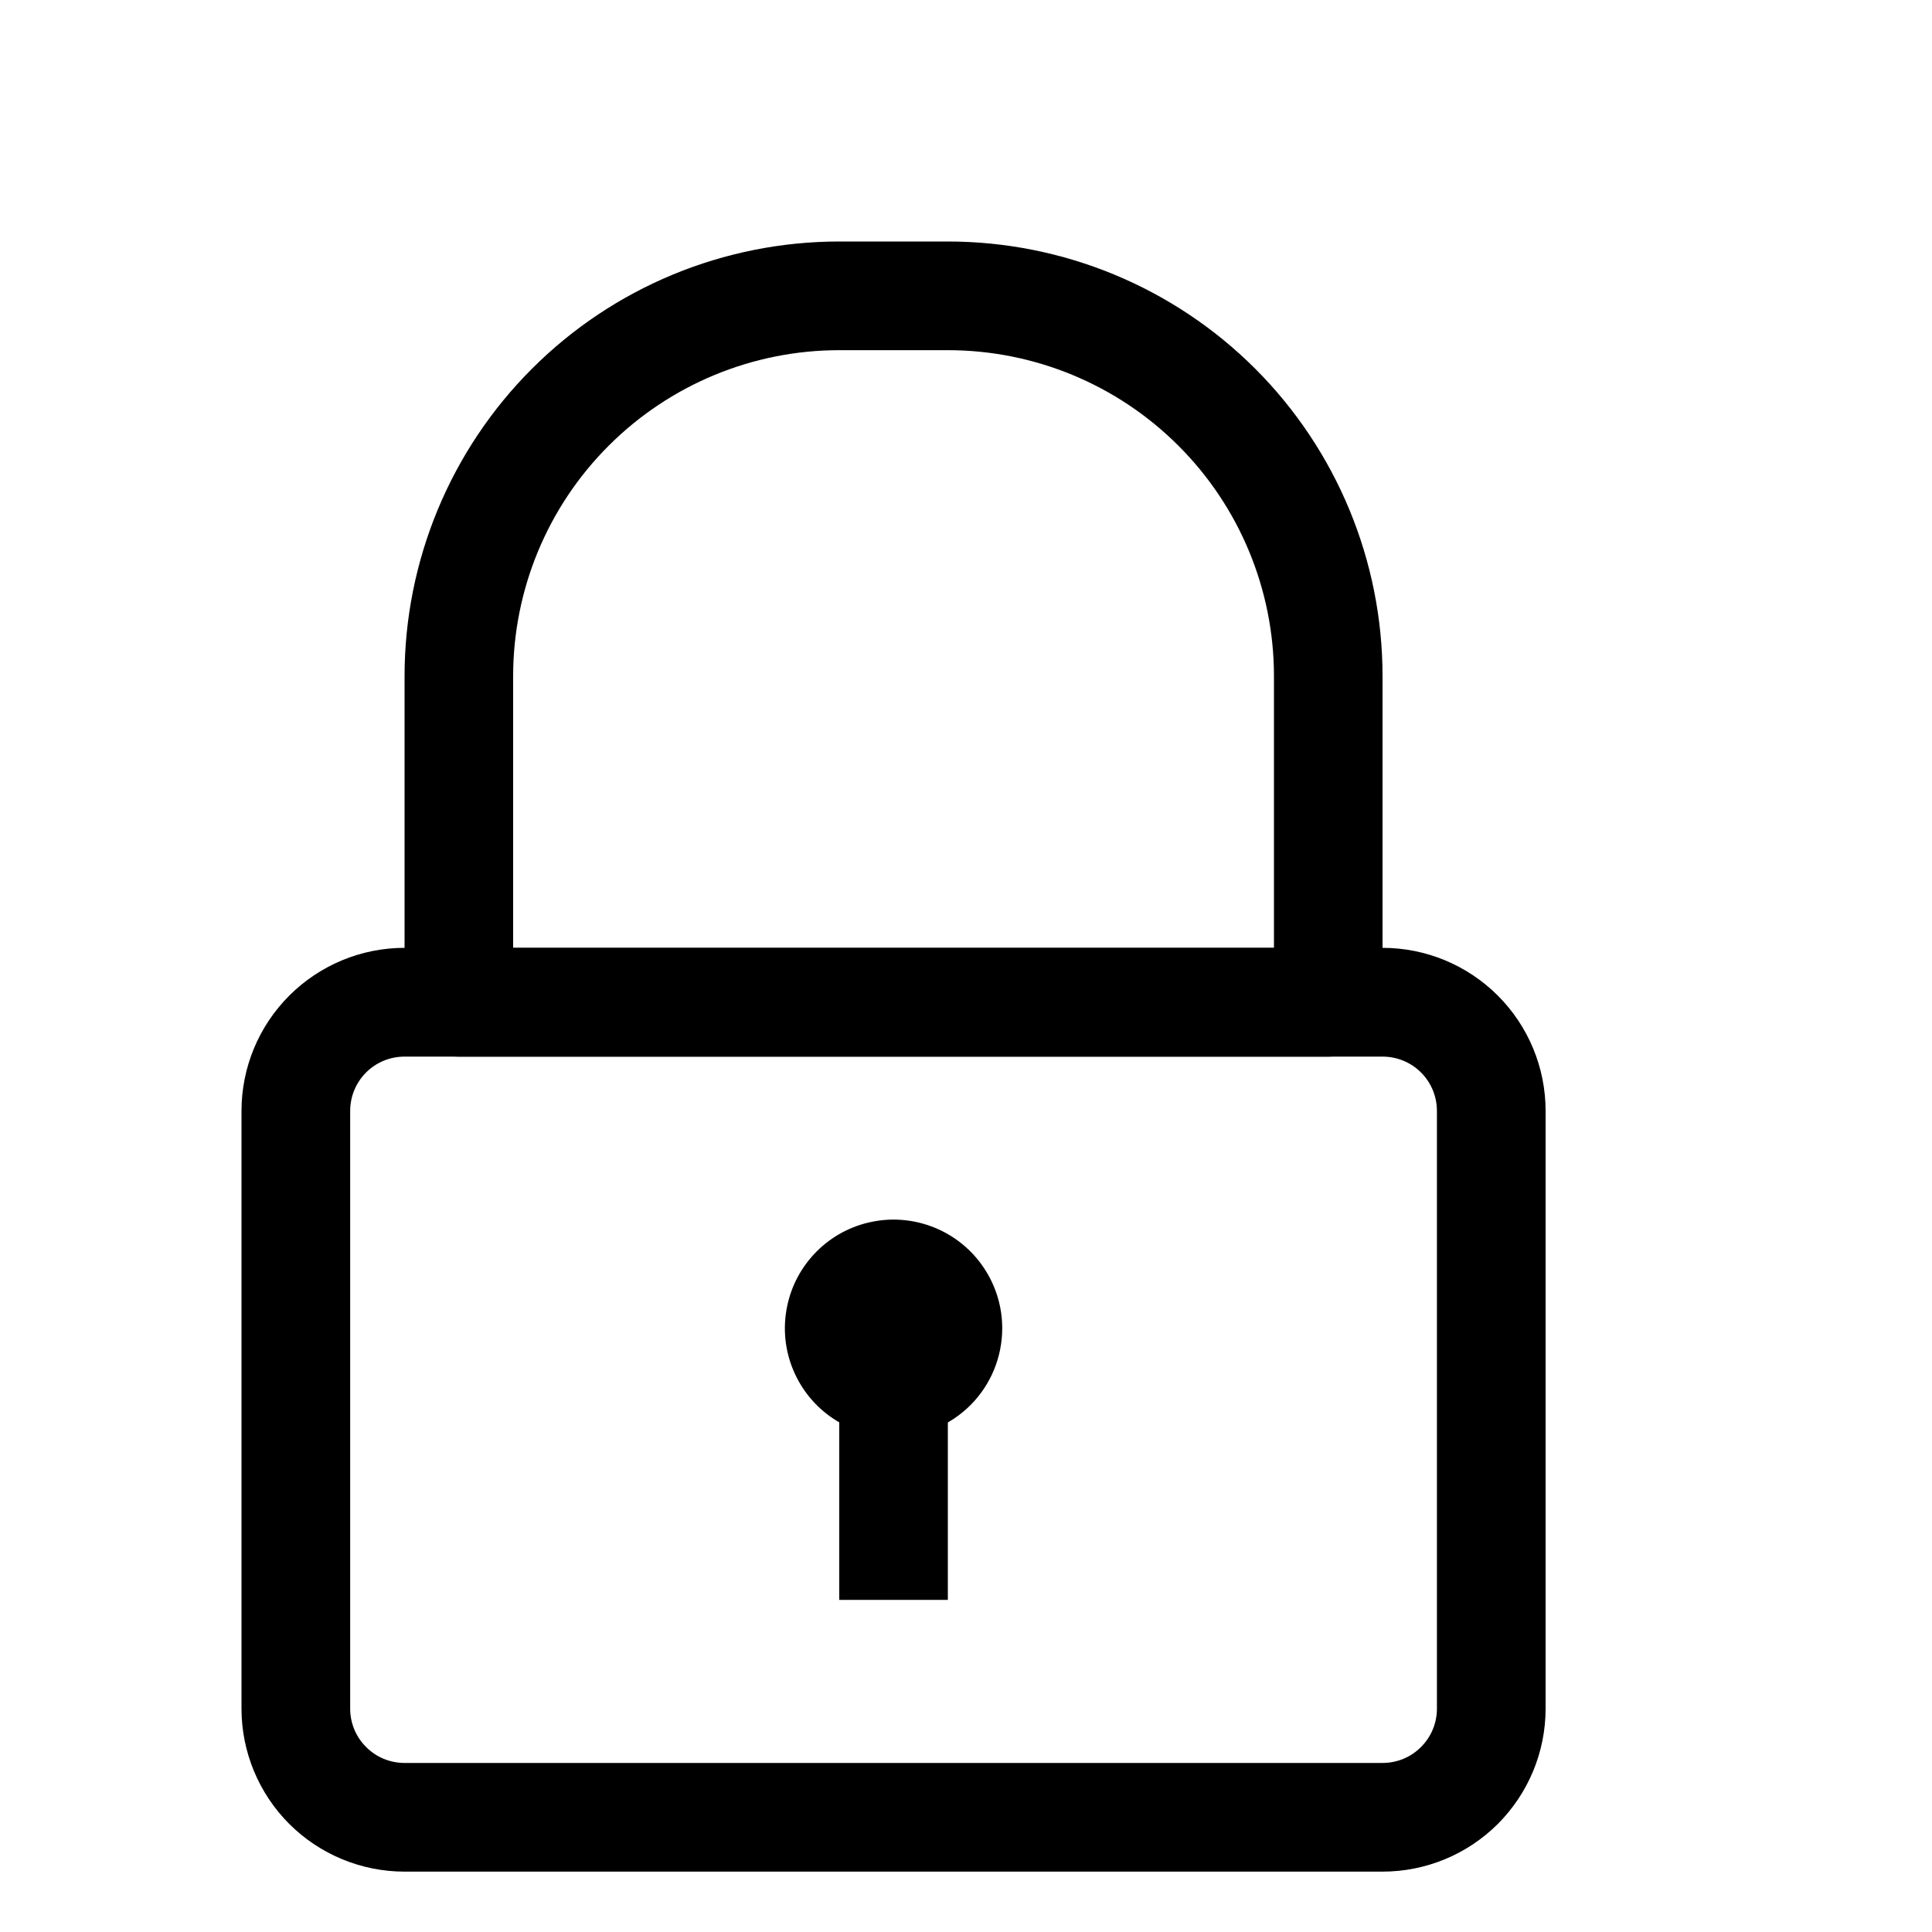
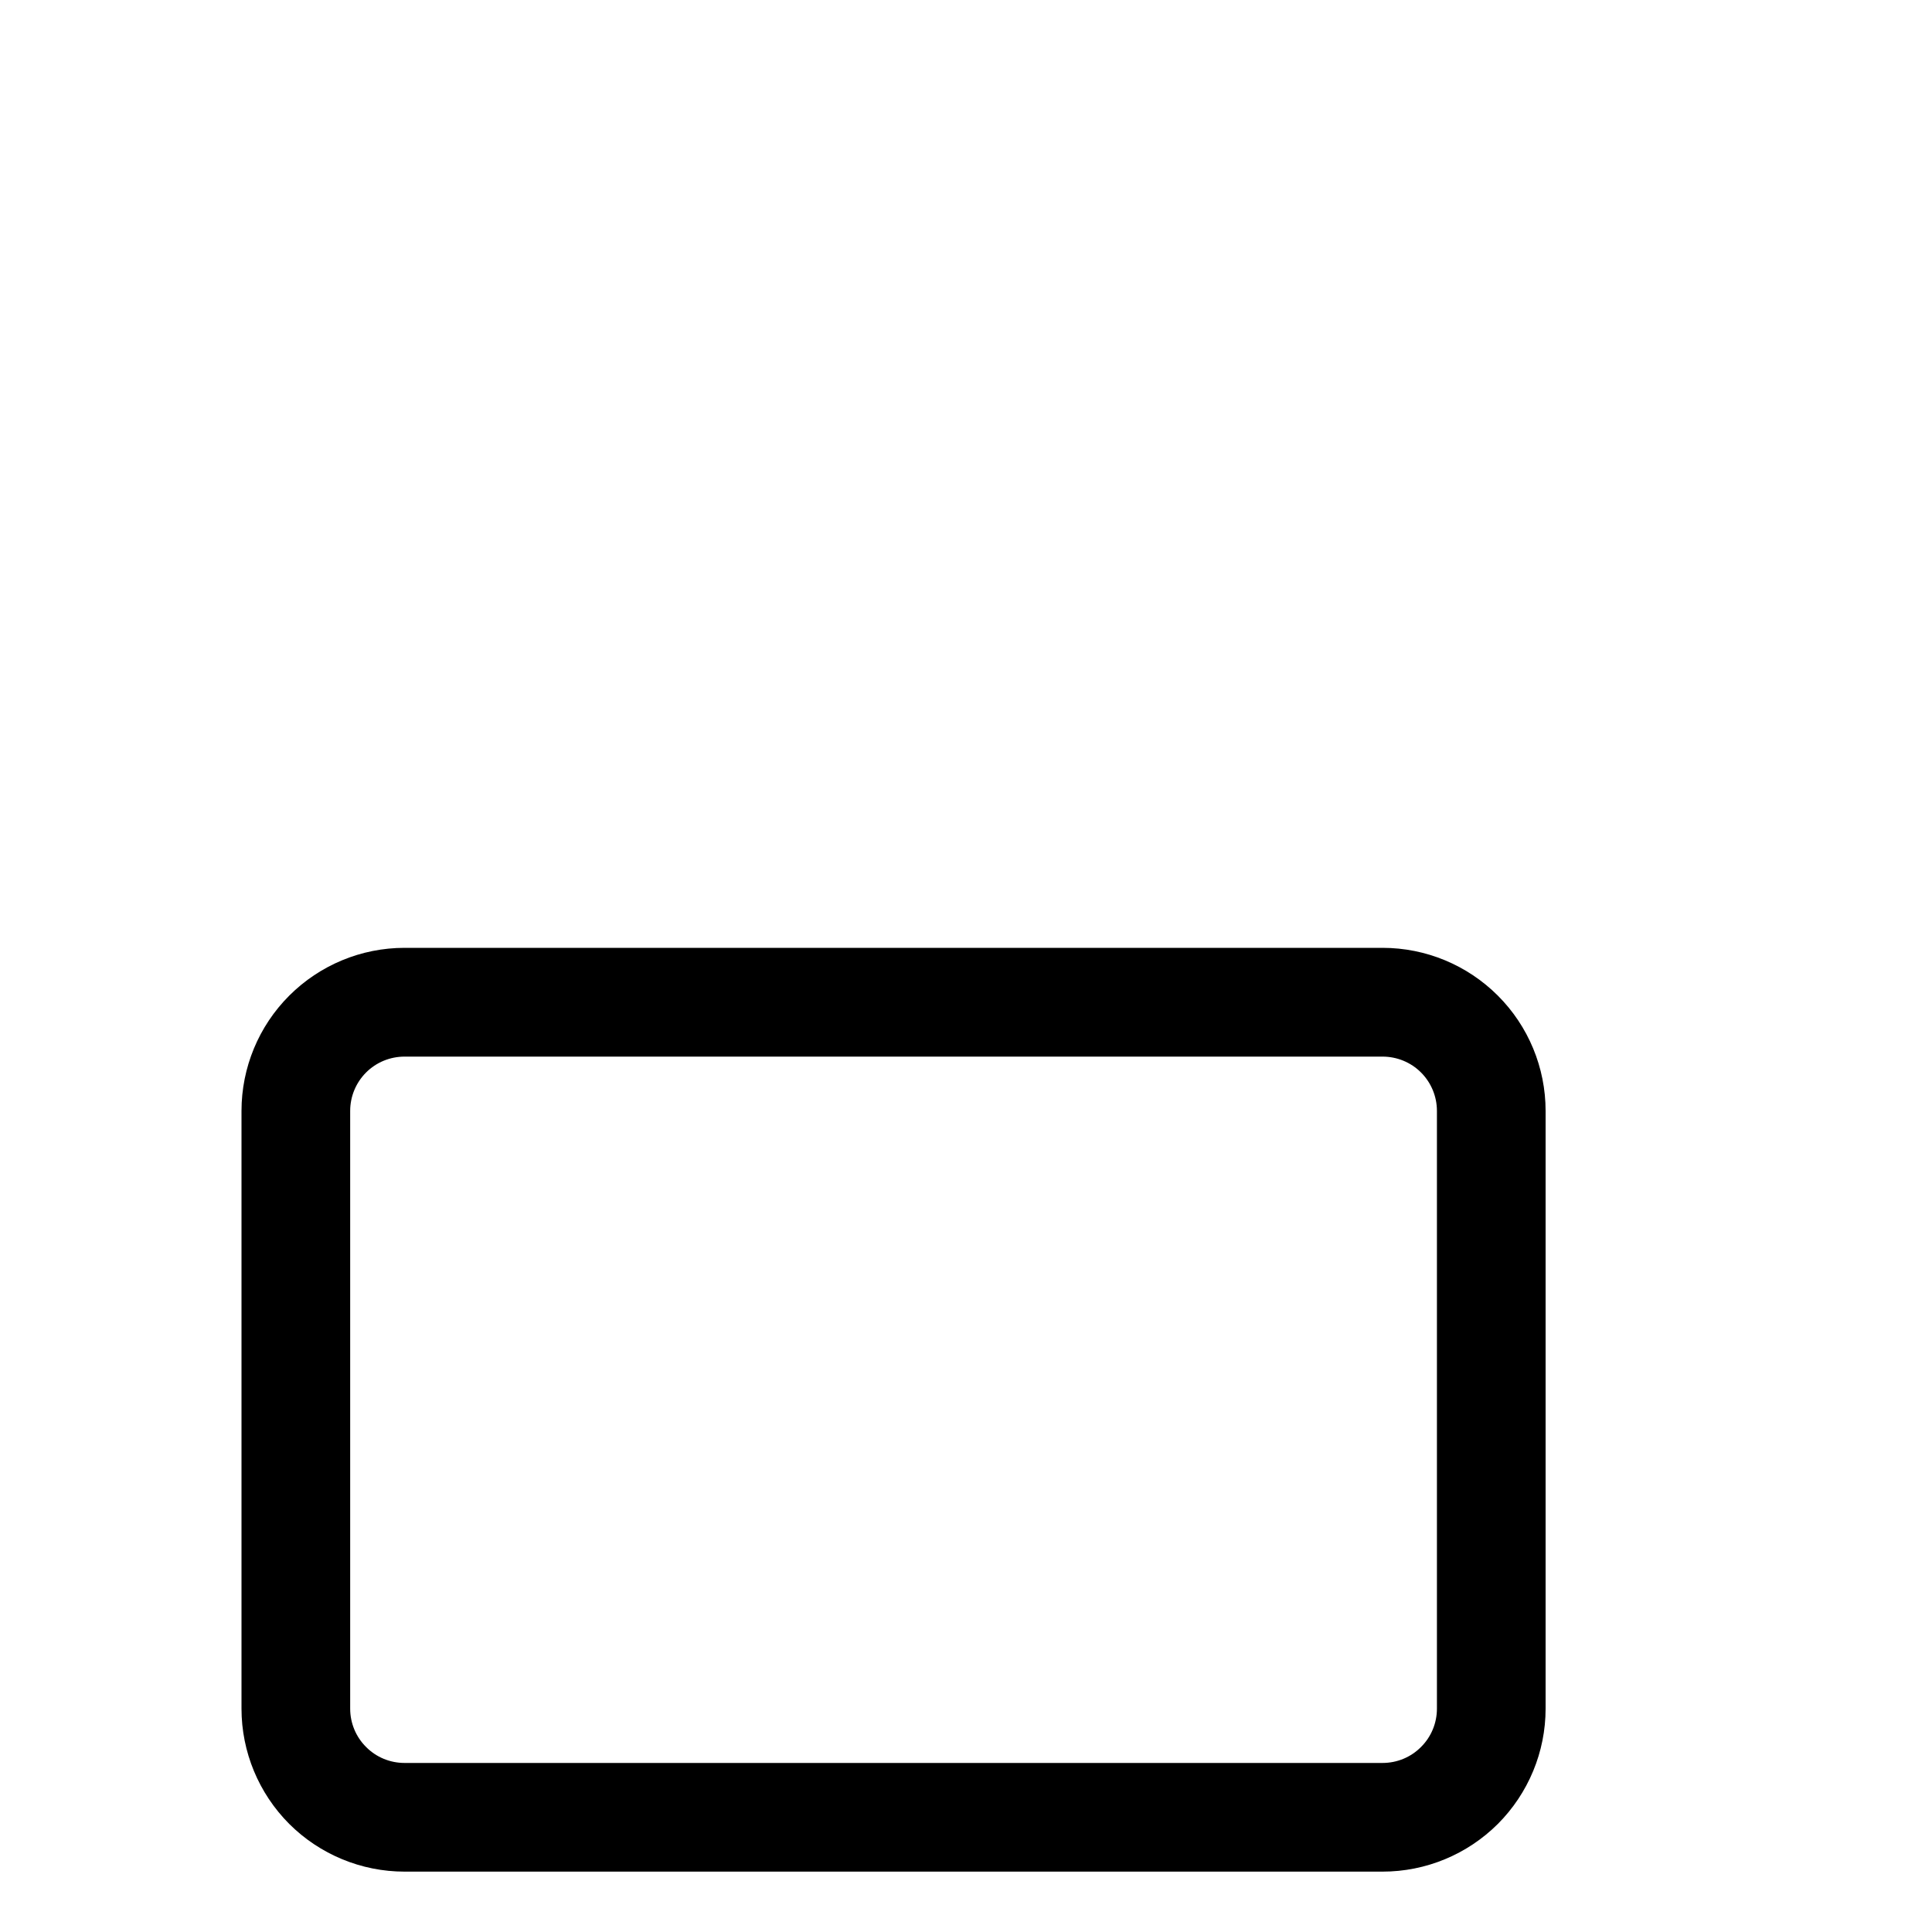
<svg xmlns="http://www.w3.org/2000/svg" width="20" height="20" viewBox="0 0 20 20" fill="none">
  <path d="M14.312 19.375H4.188C3.74 19.375 3.311 19.197 2.994 18.881C2.678 18.564 2.5 18.135 2.5 17.688V11.5C2.5 11.052 2.678 10.623 2.994 10.307C3.311 9.99 3.74 9.812 4.188 9.812H14.312C14.76 9.812 15.189 9.99 15.506 10.307C15.822 10.623 16 11.052 16 11.5V17.688C16 18.135 15.822 18.564 15.506 18.881C15.189 19.197 14.76 19.375 14.312 19.375ZM4.188 10.938C4.038 10.938 3.895 10.997 3.79 11.102C3.684 11.208 3.625 11.351 3.625 11.5V17.688C3.625 17.837 3.684 17.98 3.79 18.085C3.895 18.191 4.038 18.25 4.188 18.25H14.312C14.462 18.25 14.605 18.191 14.71 18.085C14.816 17.98 14.875 17.837 14.875 17.688V11.5C14.875 11.351 14.816 11.208 14.71 11.102C14.605 10.997 14.462 10.938 14.312 10.938H4.188Z" fill="black" />
-   <path d="M13.75 10.938H4.75C4.601 10.938 4.458 10.878 4.352 10.773C4.247 10.667 4.188 10.524 4.188 10.375V7C4.188 5.807 4.662 4.662 5.506 3.818C6.349 2.974 7.494 2.5 8.688 2.5H9.812C11.006 2.5 12.151 2.974 12.995 3.818C13.838 4.662 14.312 5.807 14.312 7V10.375C14.312 10.524 14.253 10.667 14.148 10.773C14.042 10.878 13.899 10.938 13.75 10.938ZM5.312 9.812H13.188V7C13.188 6.105 12.832 5.246 12.199 4.614C11.566 3.981 10.708 3.625 9.812 3.625H8.688C7.792 3.625 6.934 3.981 6.301 4.614C5.668 5.246 5.312 6.105 5.312 7V9.812Z" fill="black" />
-   <path d="M9.25 14.875C9.027 14.875 8.81 14.809 8.625 14.685C8.44 14.562 8.296 14.386 8.211 14.181C8.125 13.975 8.103 13.749 8.147 13.53C8.19 13.312 8.297 13.112 8.455 12.954C8.612 12.797 8.812 12.69 9.031 12.647C9.249 12.603 9.475 12.626 9.681 12.711C9.886 12.796 10.062 12.94 10.185 13.125C10.309 13.31 10.375 13.527 10.375 13.75C10.375 14.048 10.257 14.335 10.046 14.546C9.835 14.757 9.548 14.875 9.25 14.875Z" fill="black" />
-   <path d="M9.812 14.312H8.688V16.562H9.812V14.312Z" fill="black" />
</svg>